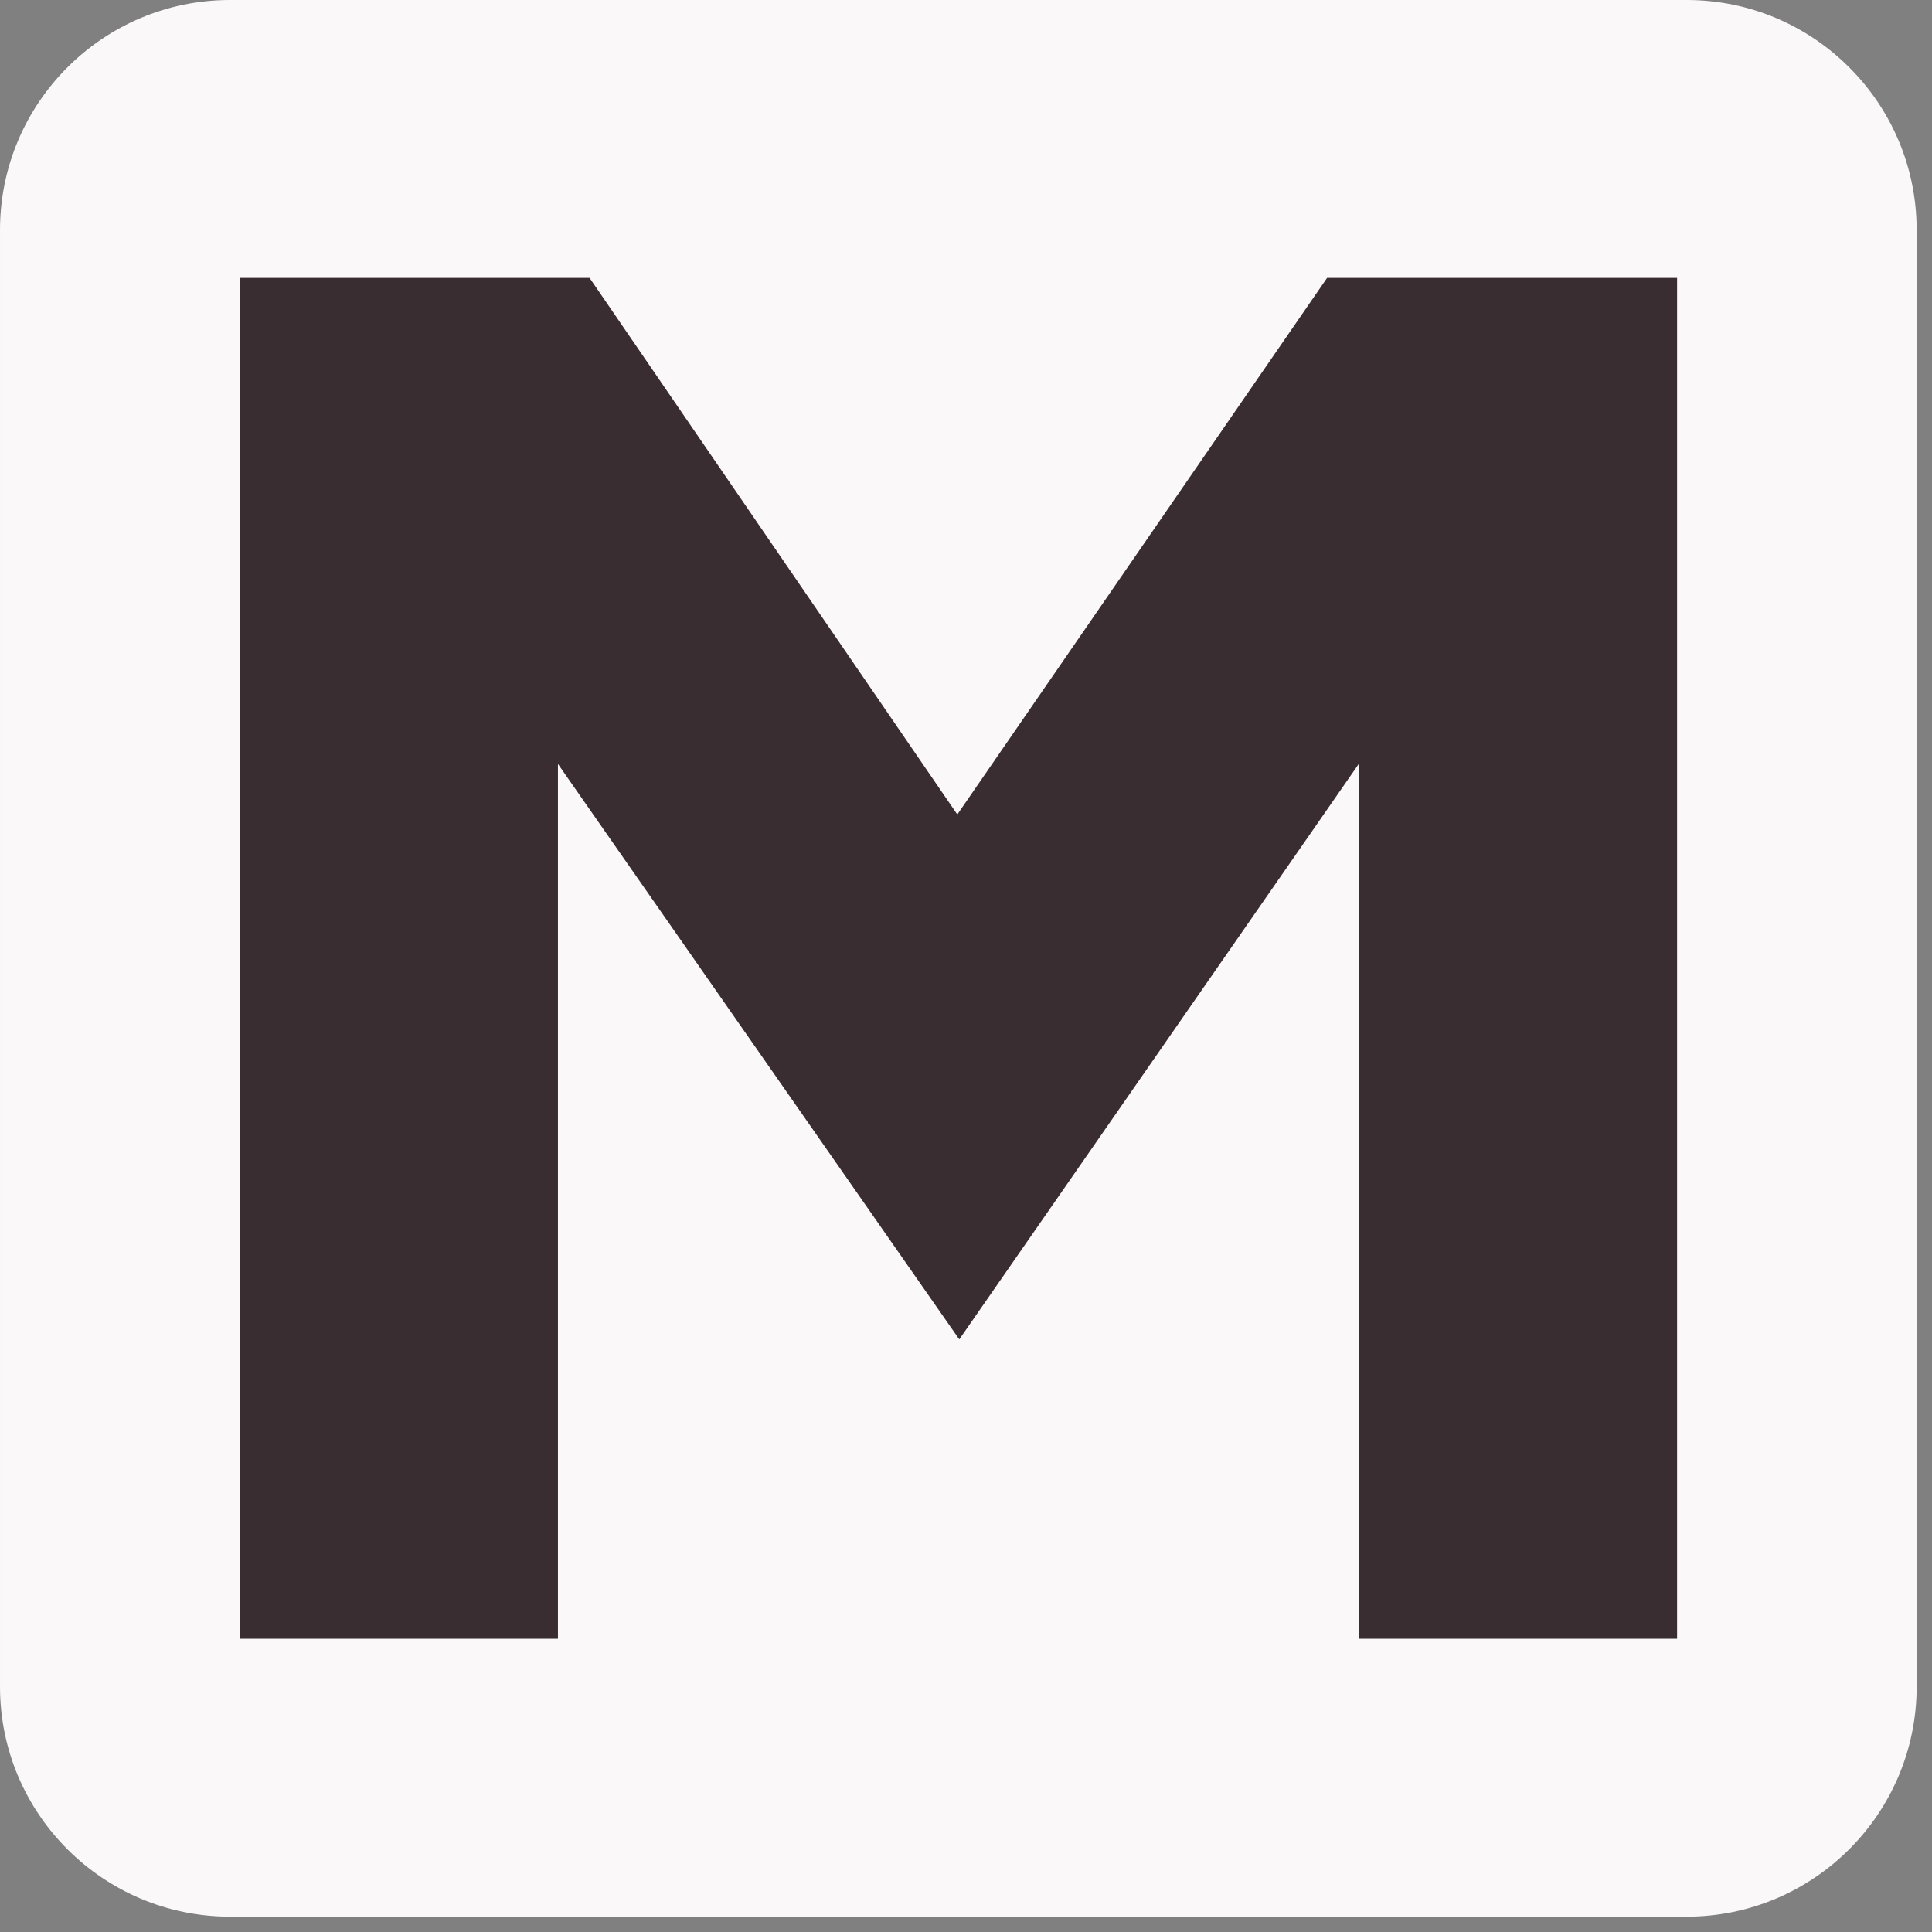
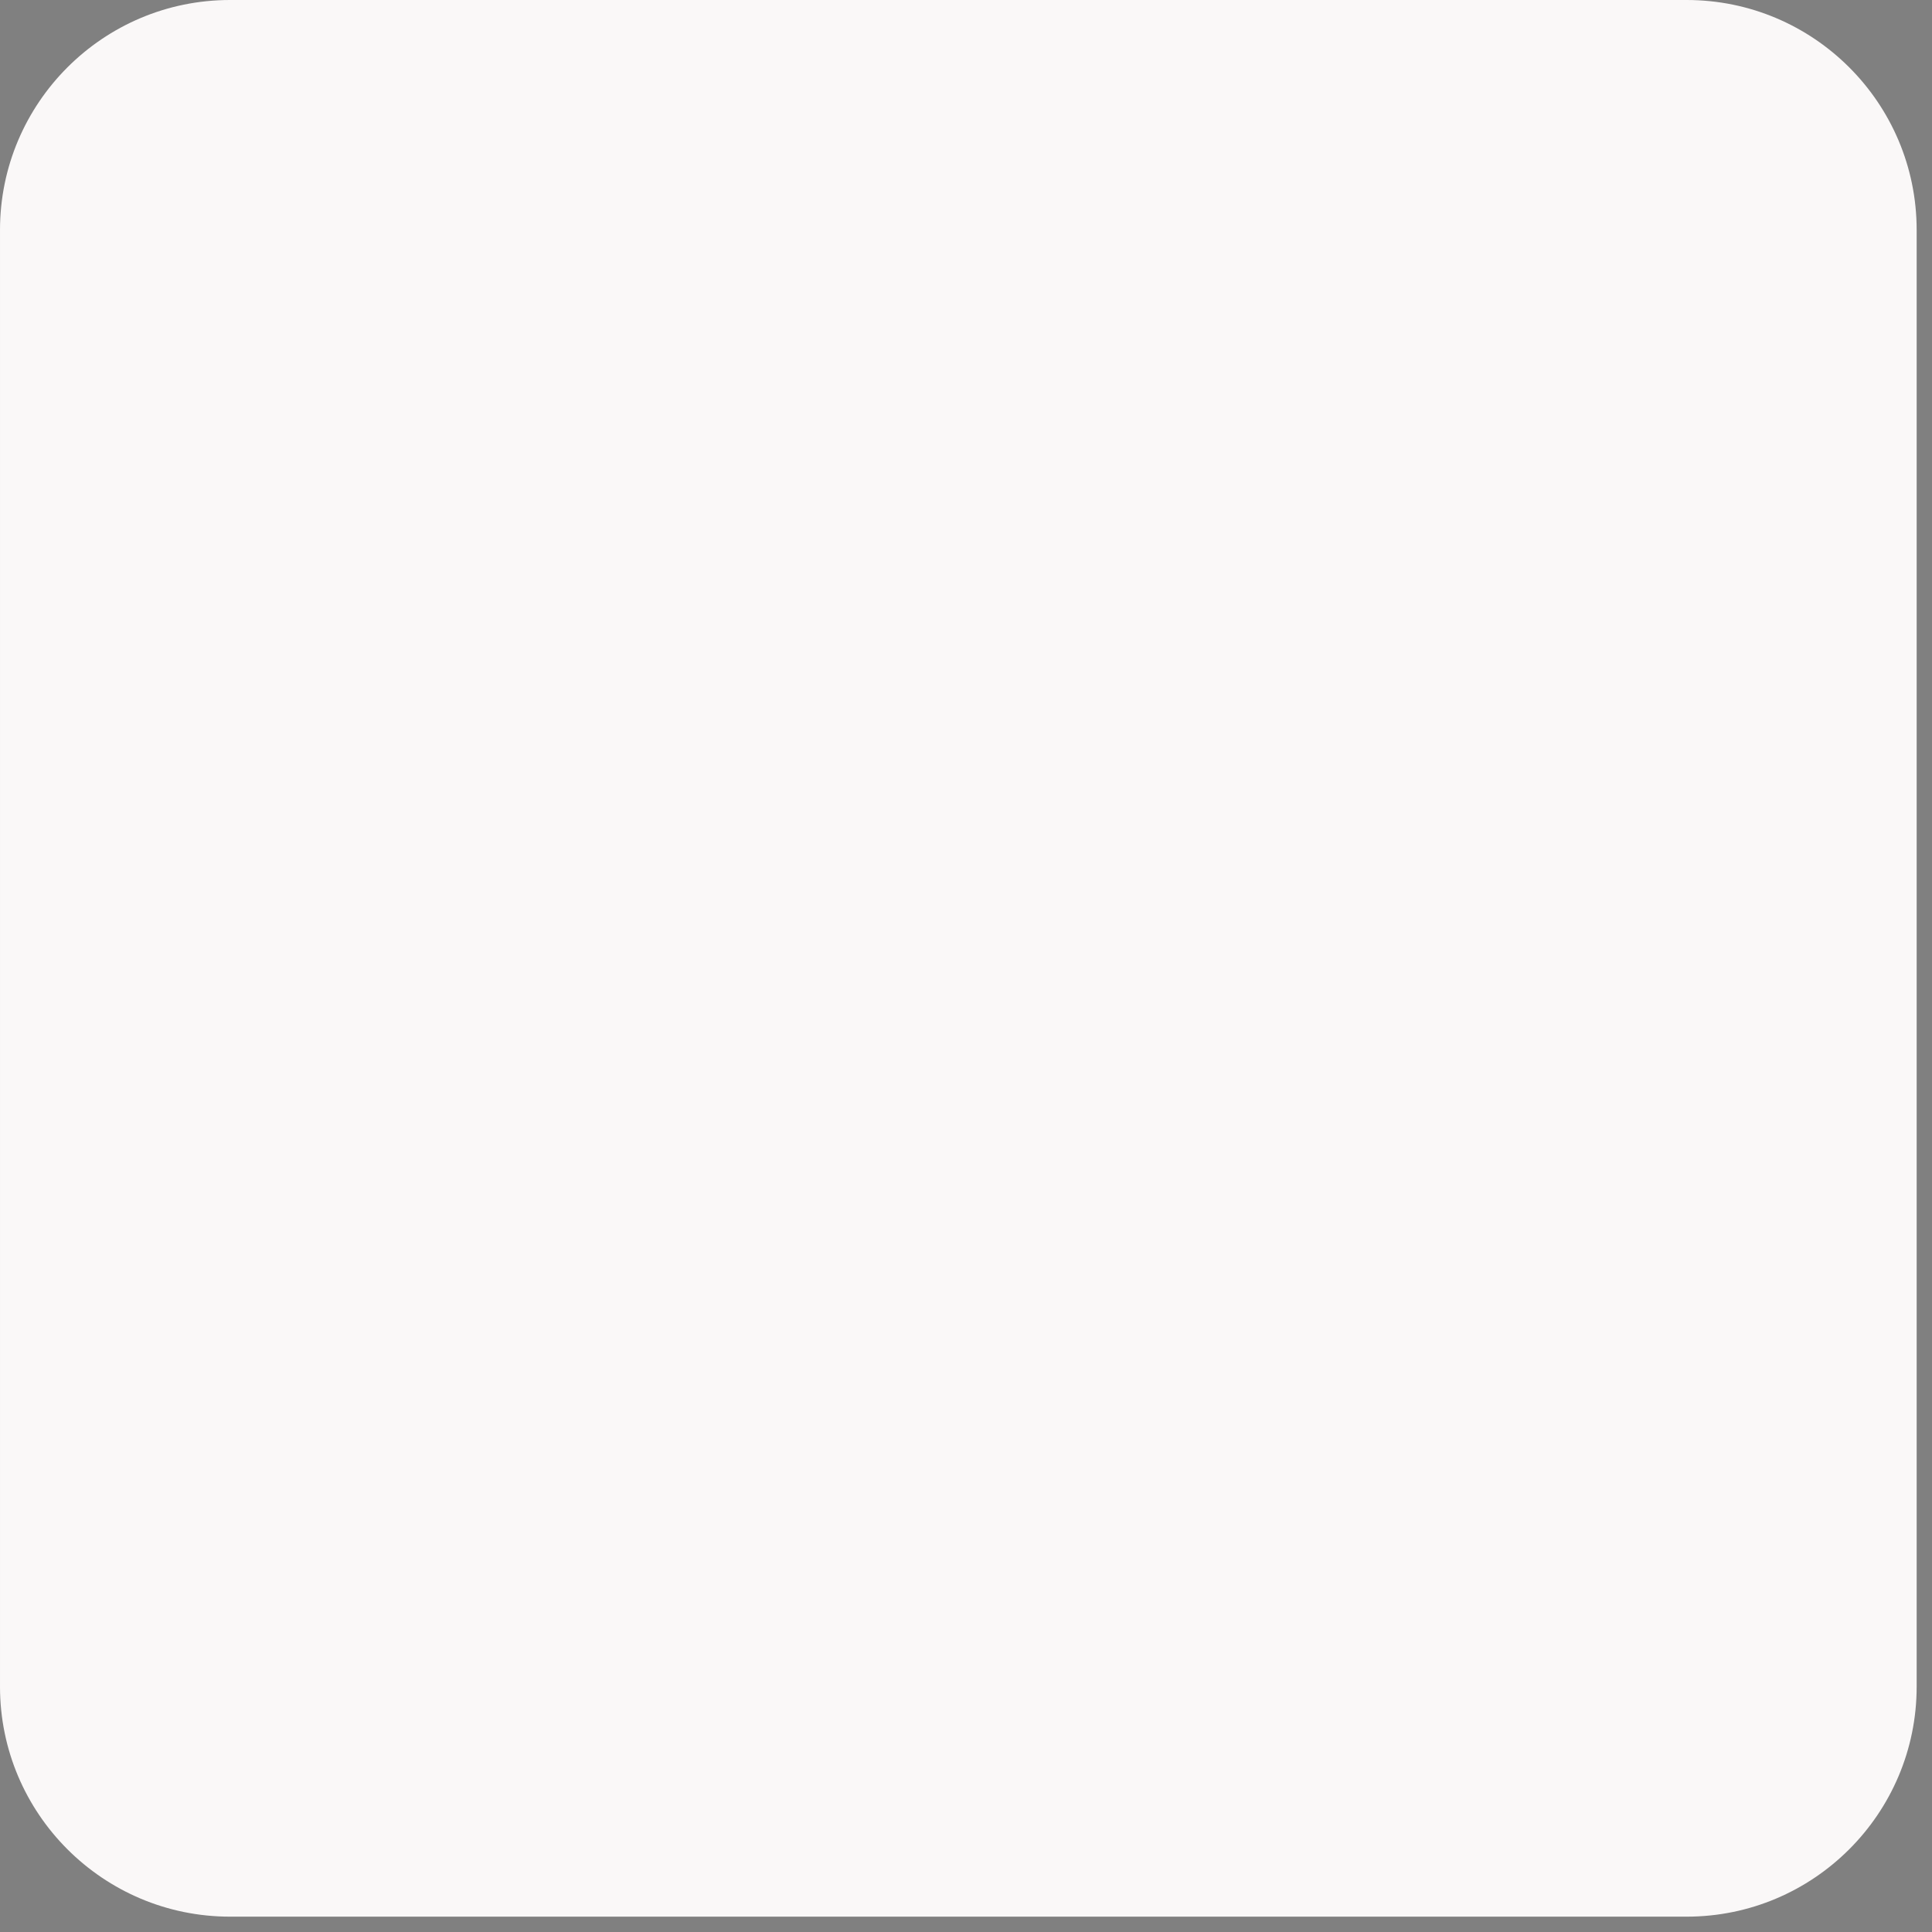
<svg xmlns="http://www.w3.org/2000/svg" width="100%" height="100%" viewBox="0 0 84 84" version="1.1" xml:space="preserve" style="fill-rule:evenodd;clip-rule:evenodd;stroke-linejoin:round;stroke-miterlimit:2;">
  <rect x="0" y="0" width="84" height="84" fill="#808080" stroke="none" />
  <path d="M83.333,10c0,-5.519 -4.481,-10 -10,-10l-63.333,-0c-5.519,-0 -10,4.481 -10,10l-0,63.333c-0,5.519 4.481,10 10,10l63.333,0c5.519,0 10,-4.481 10,-10l0,-63.333Z" style="fill:#faf8f8;" />
-   <path d="M10.417,71.251l-0,-59.169l15.216,-0l15.989,23.33l16.078,-23.33l15.217,-0l-0,59.169l-13.841,0l0,-38.036l-17.368,25.019l-17.45,-25.019l-0,38.036l-13.841,0Z" style="fill:#3a2d31;fill-rule:nonzero;" />
</svg>